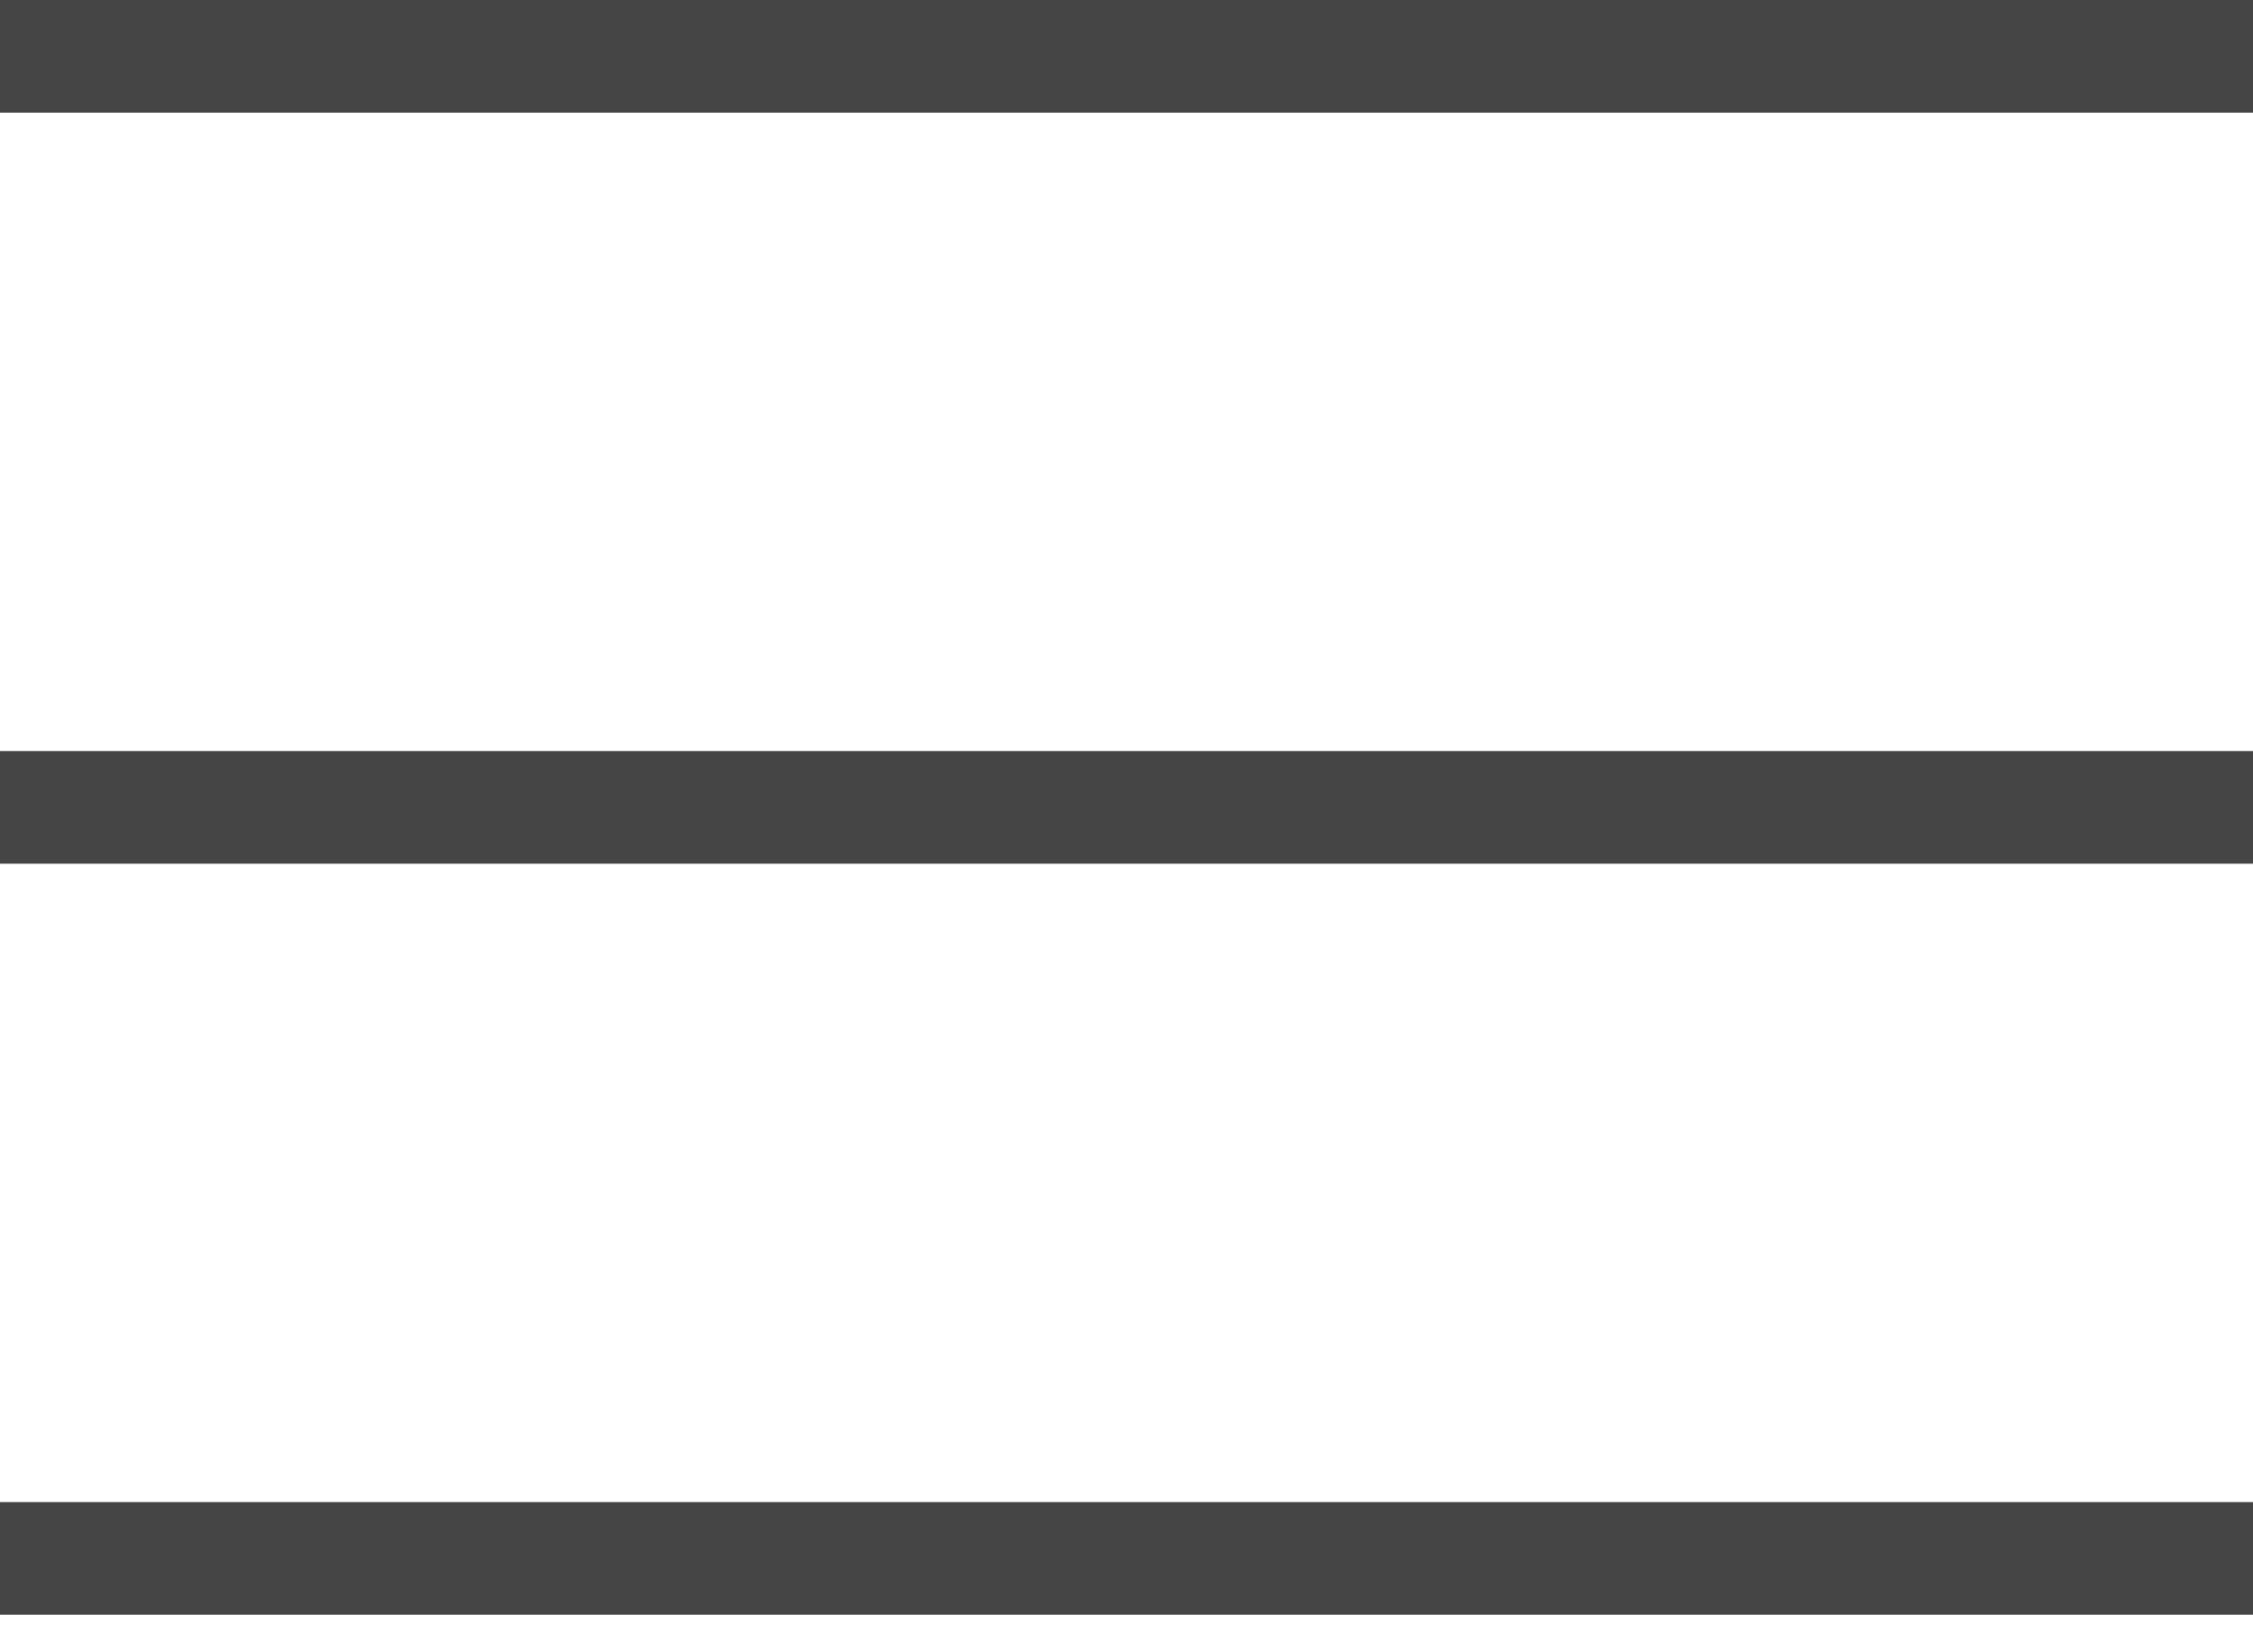
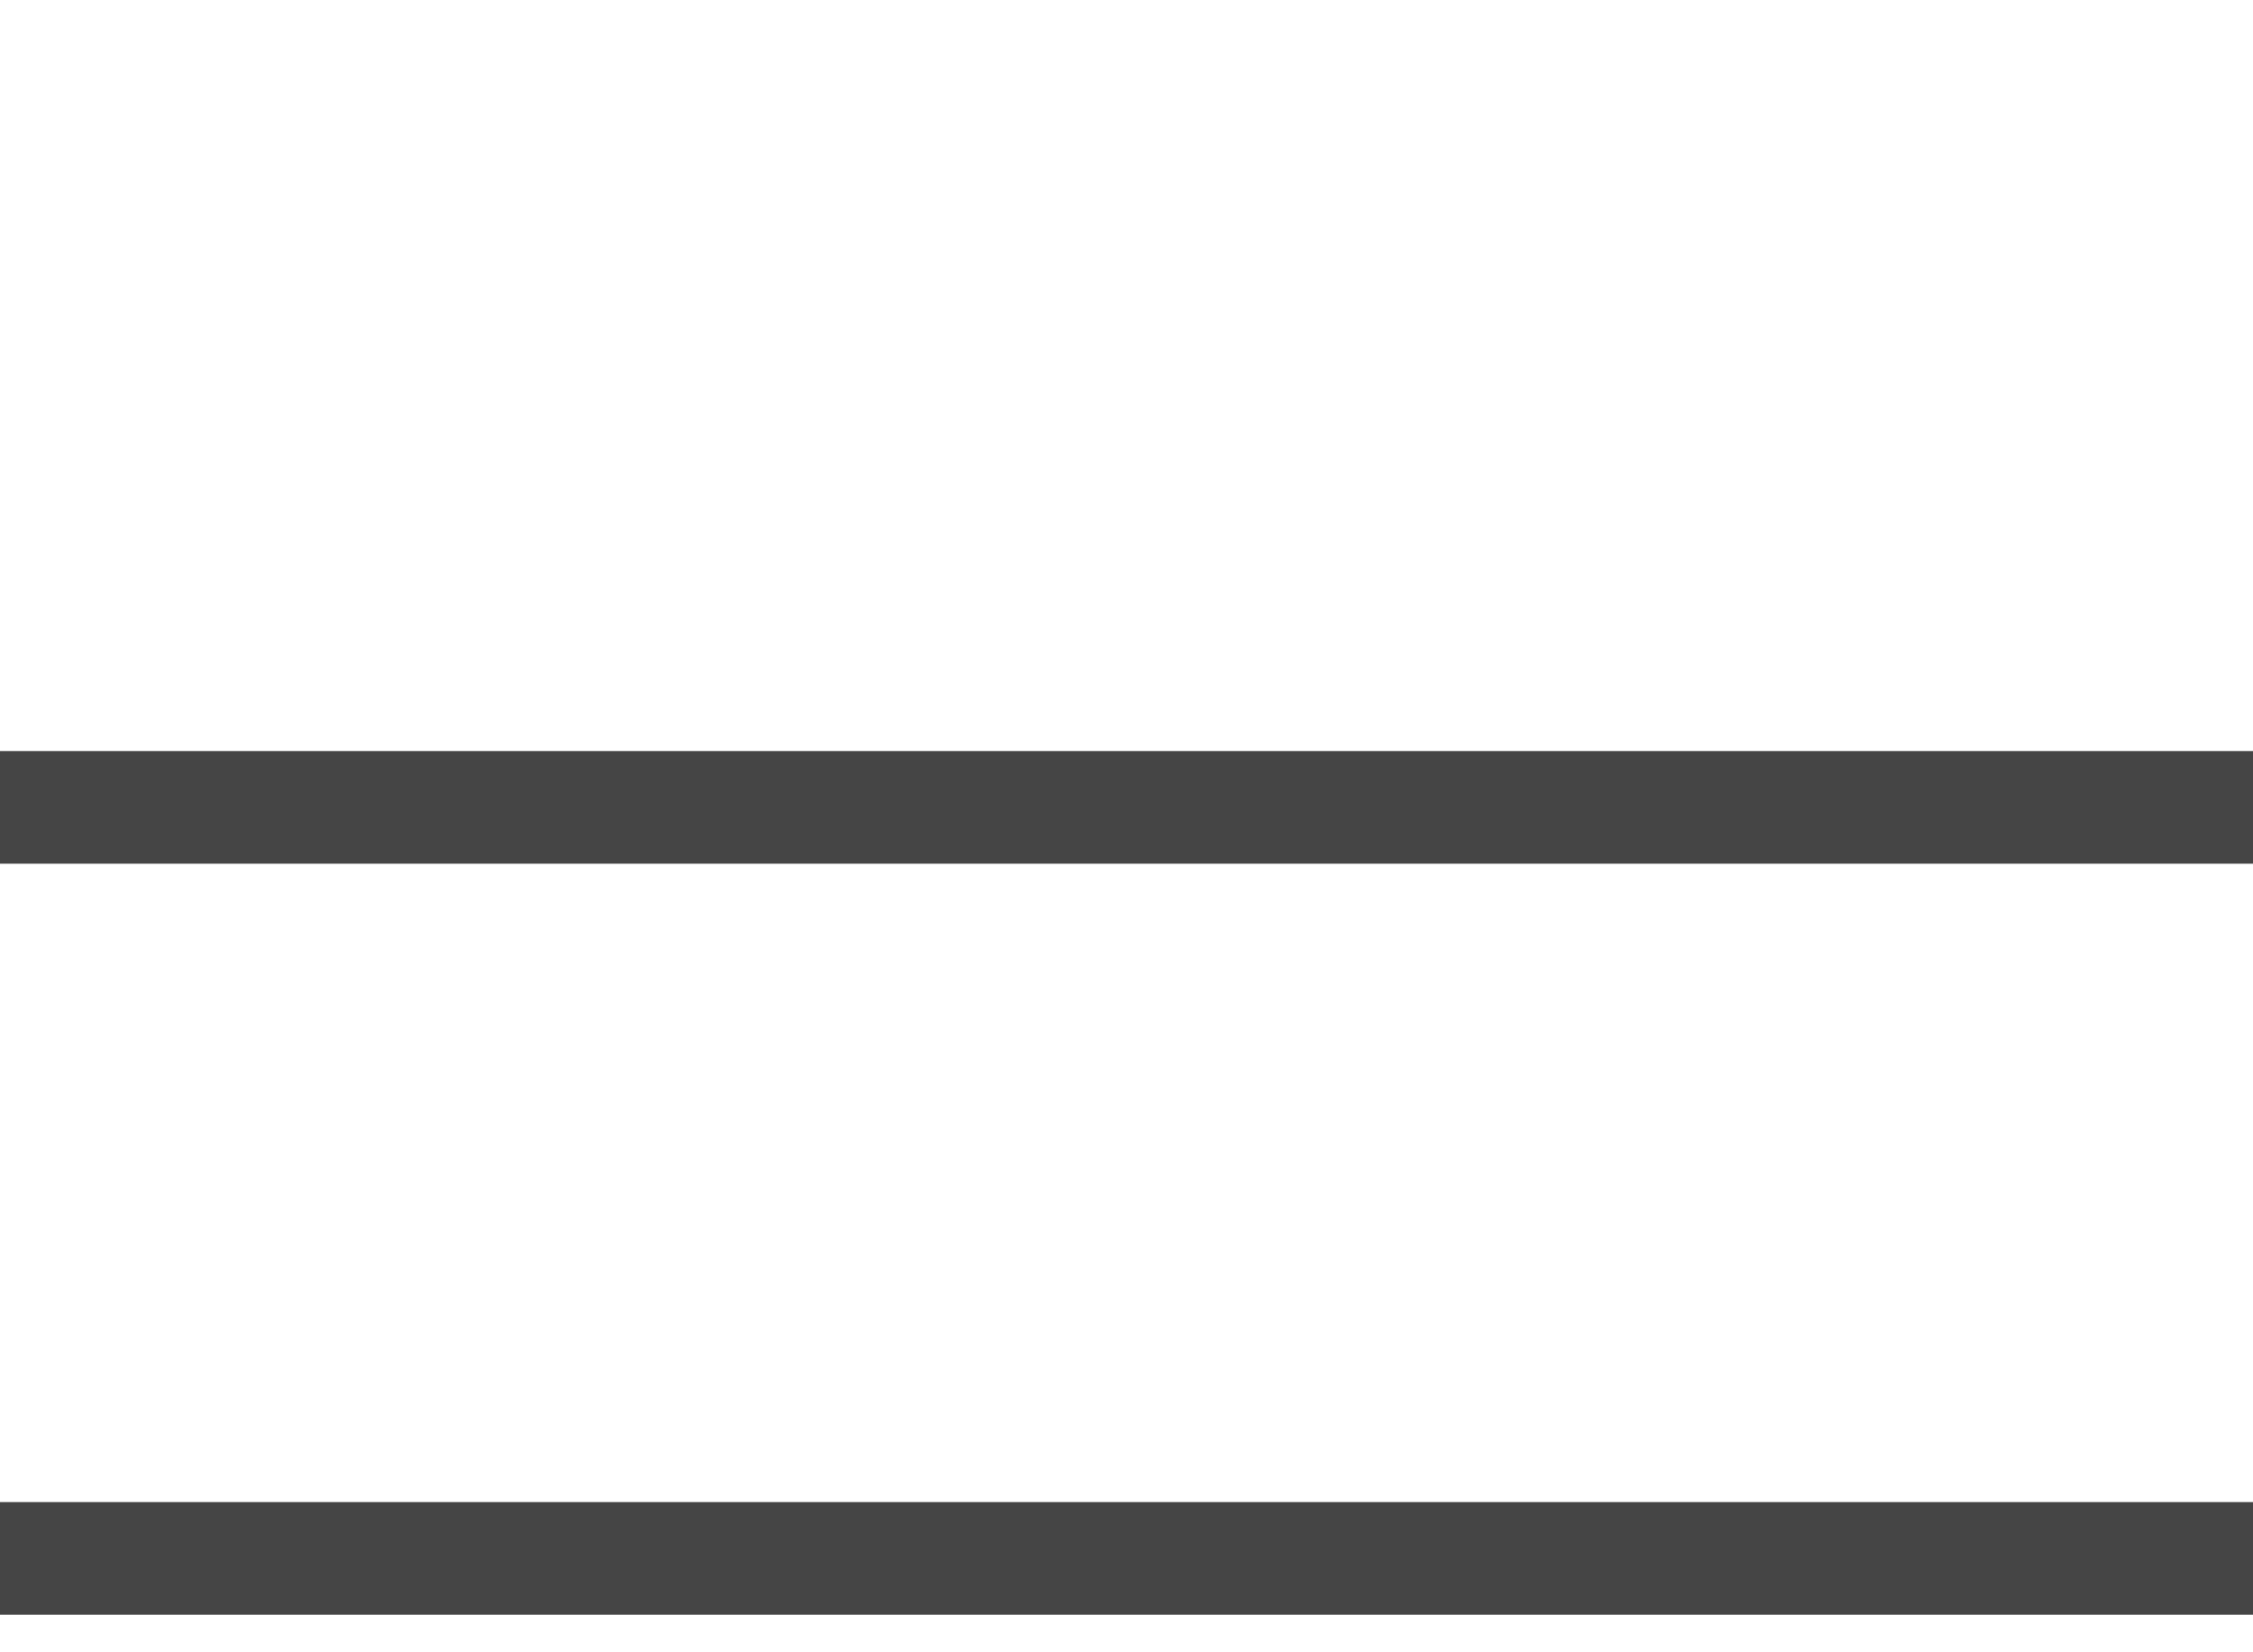
<svg xmlns="http://www.w3.org/2000/svg" width="30" height="22" viewBox="0 0 30 22" fill="none">
-   <rect width="30" height="1.5" fill="#454545" />
  <rect y="10" width="30" height="1.5" fill="#454545" />
  <rect y="20" width="30" height="1.5" fill="#454545" />
</svg>